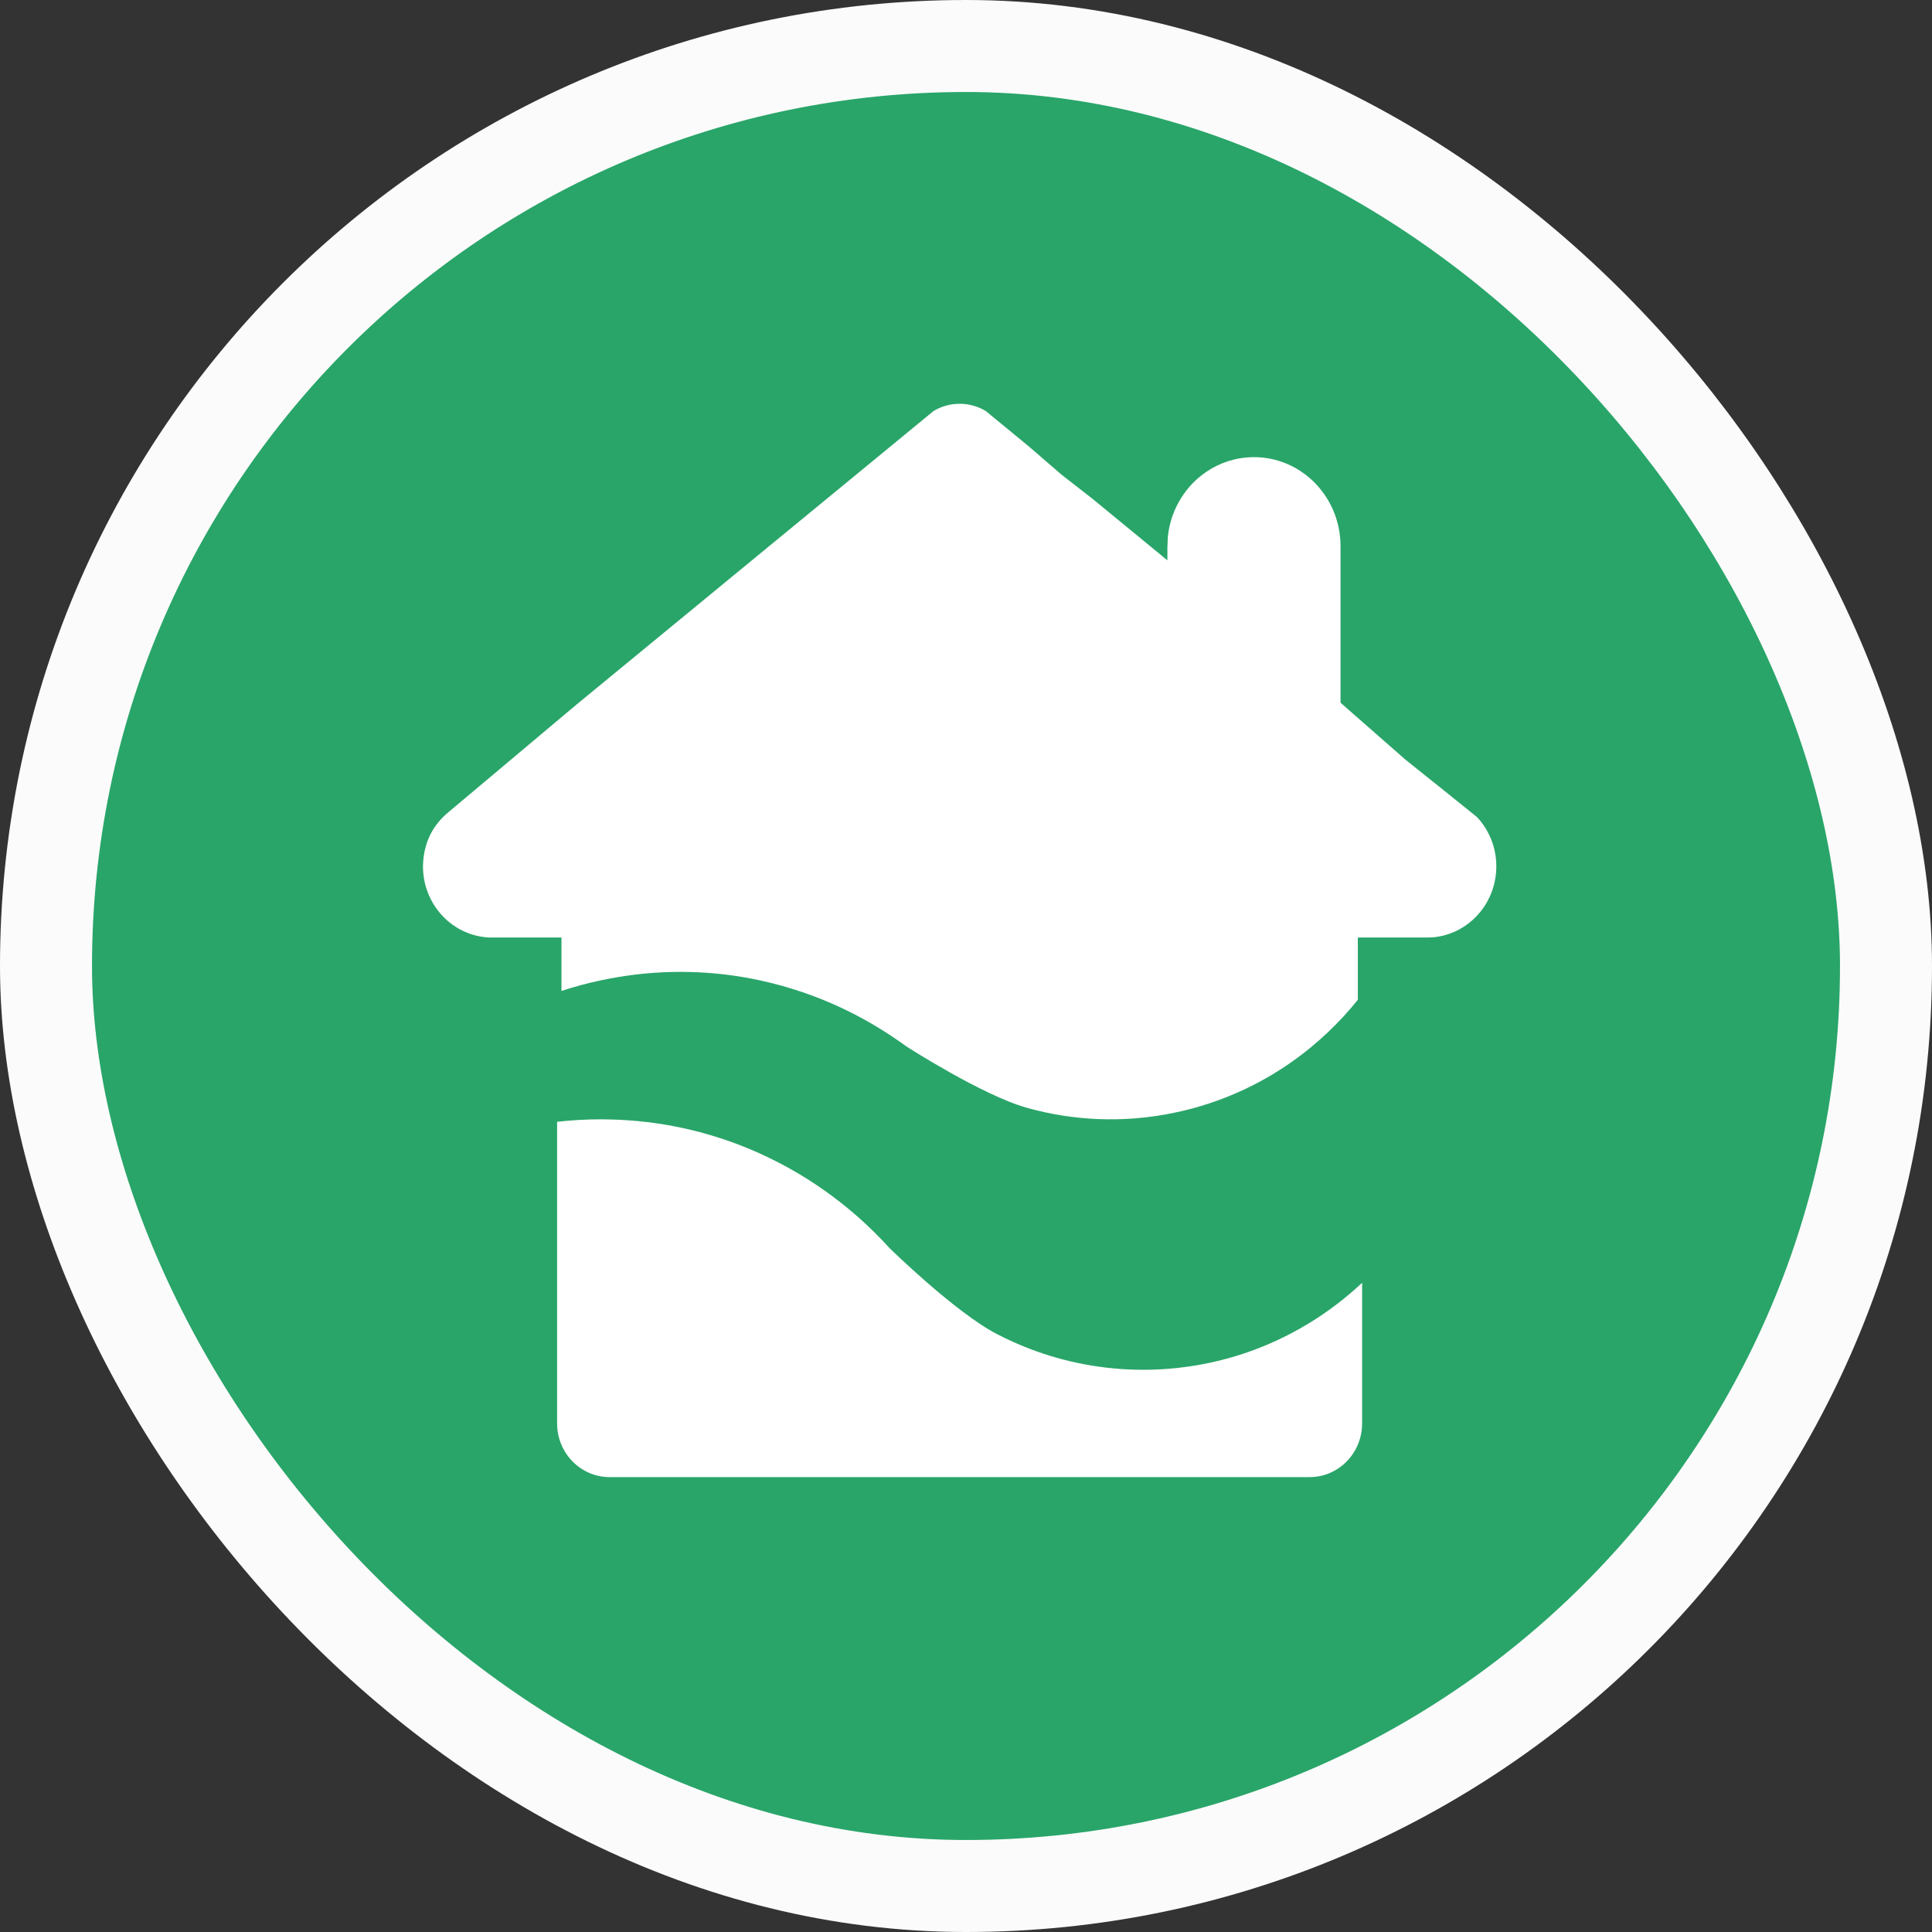
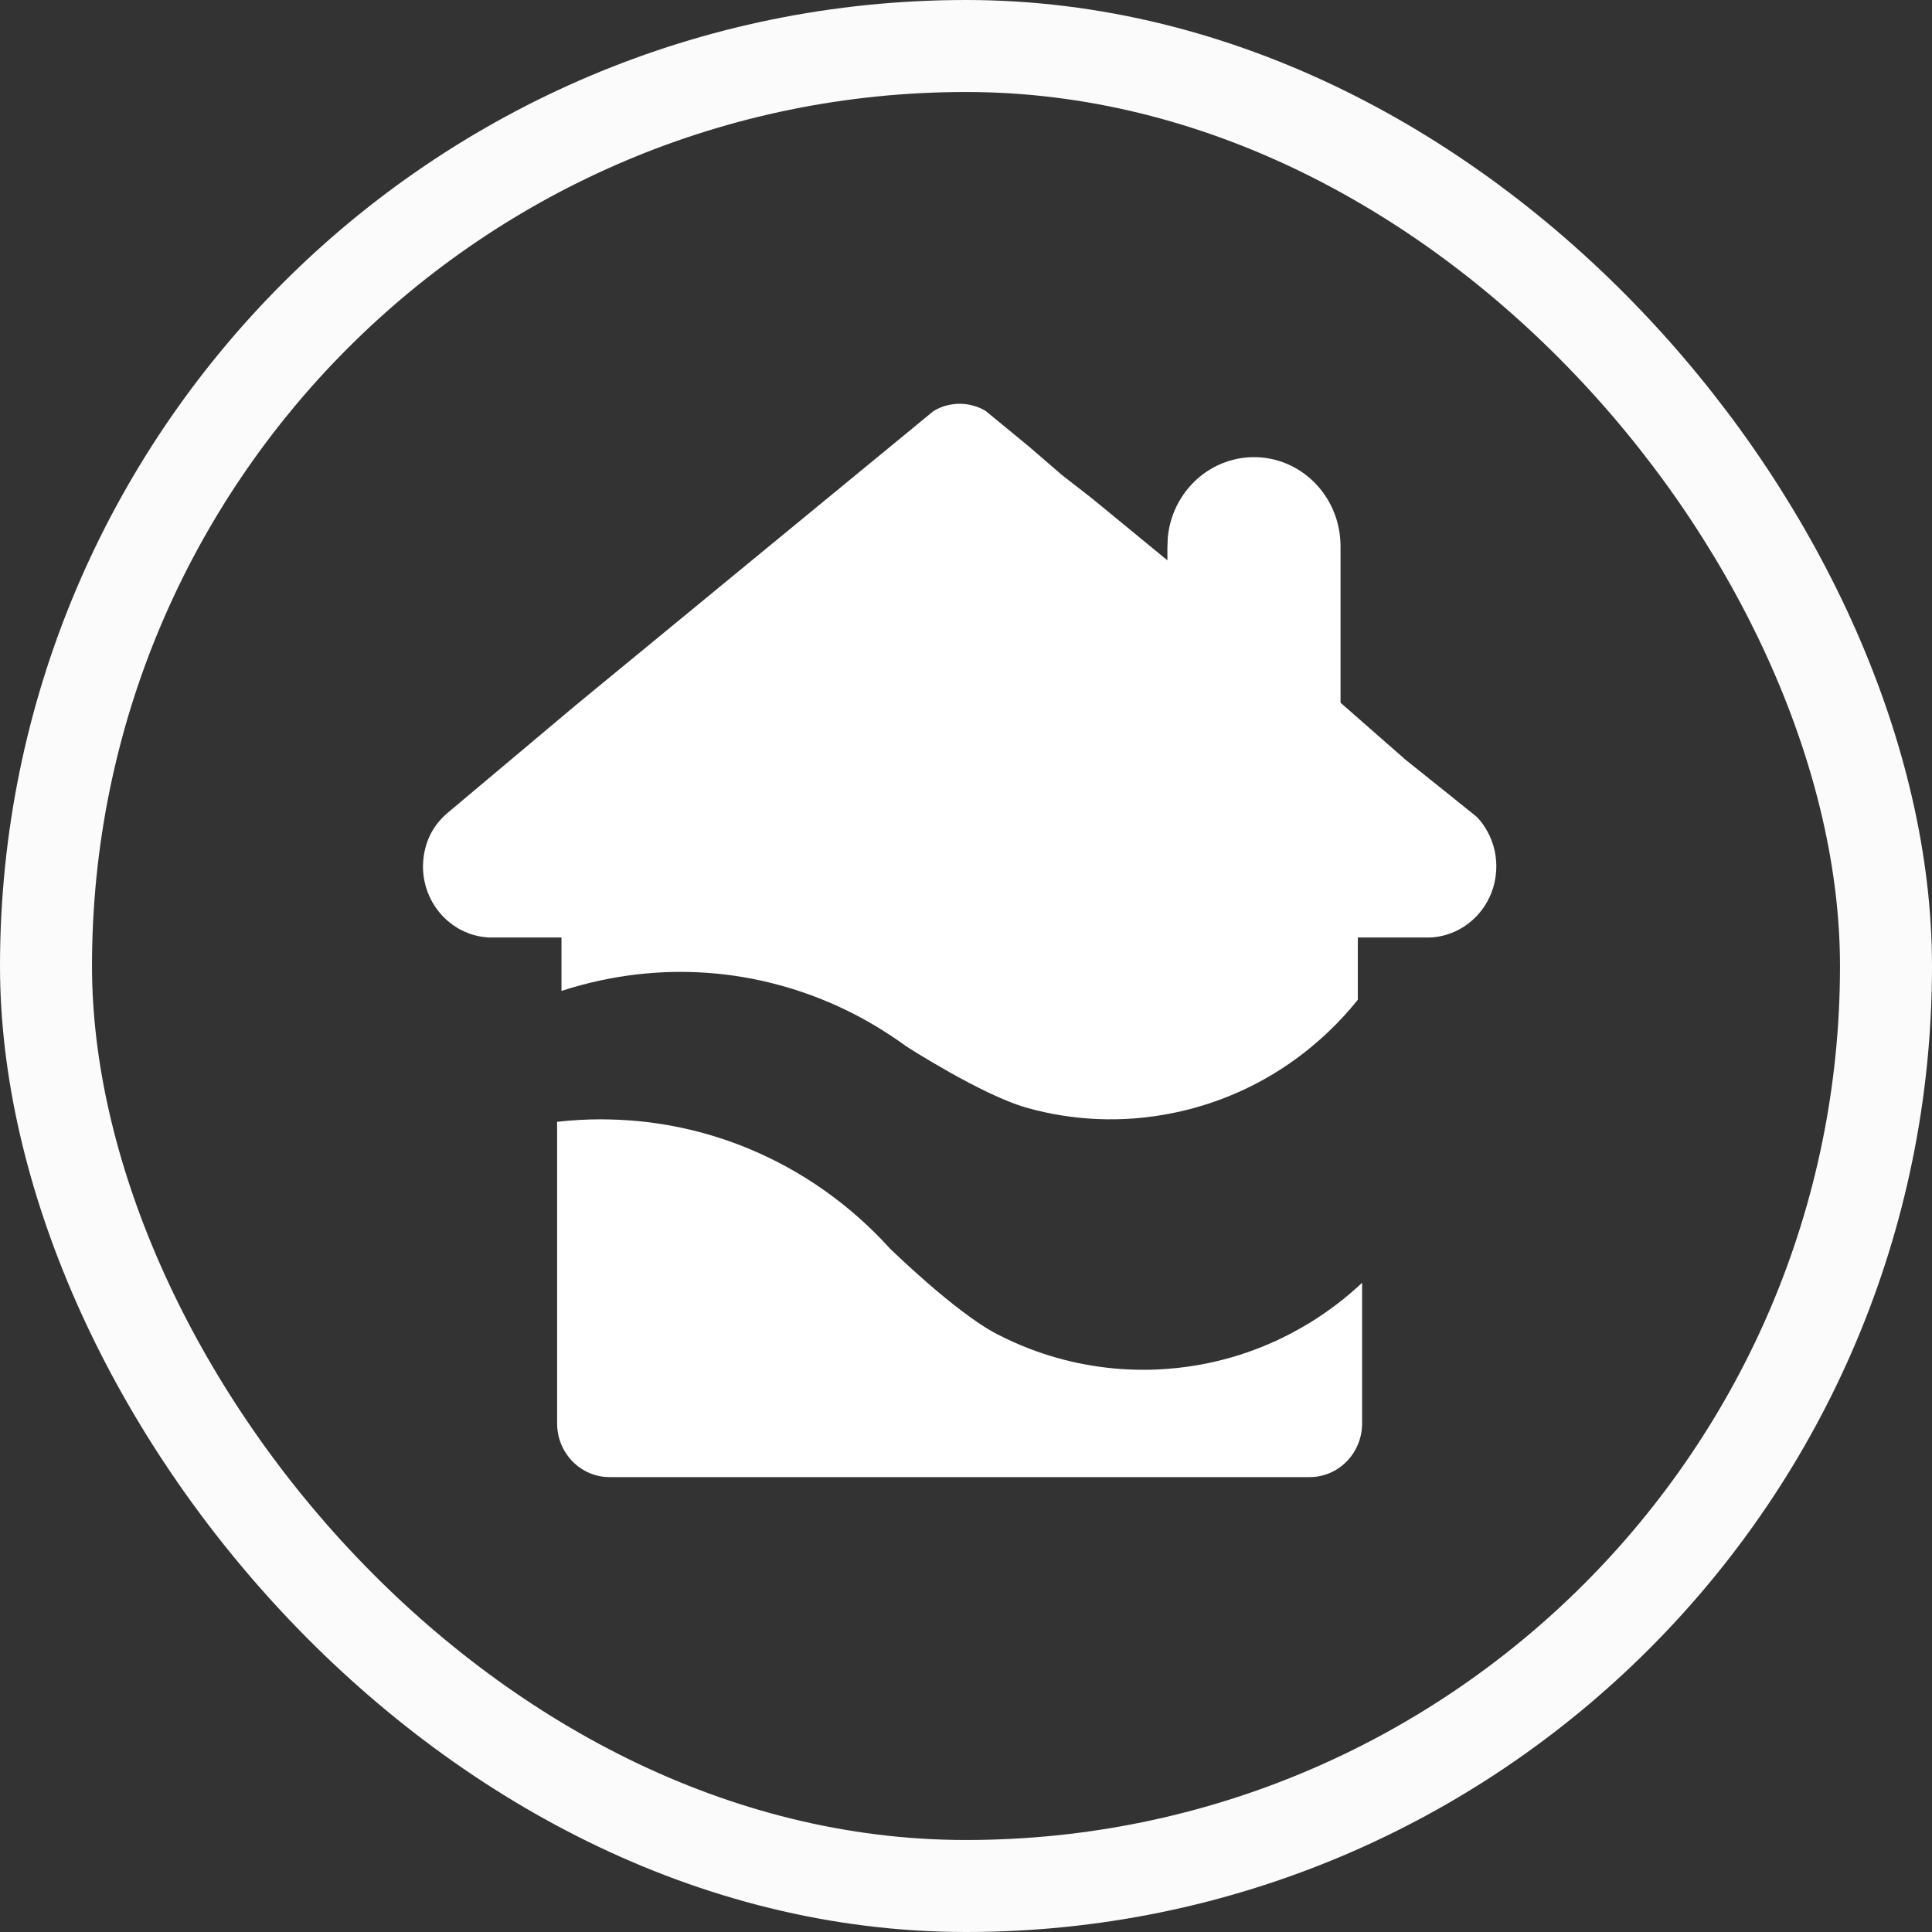
<svg xmlns="http://www.w3.org/2000/svg" width="42" height="42" viewBox="0 0 42 42" fill="none">
  <rect x="0" y="0" width="42" height="42" fill="#333333" stroke="none" />
-   <rect x="1" y="1" width="40" height="40" rx="20" fill="#29A569" />
  <rect x="1" y="1" width="40" height="40" rx="20" stroke="#FBFBFB" stroke-width="2" />
  <path d="M29.611 27.887V30.944C29.611 31.589 29.1 32.111 28.47 32.111H13.252C12.622 32.111 12.111 31.589 12.111 30.944V24.387C12.423 24.352 12.741 24.333 13.062 24.333C13.126 24.333 13.189 24.334 13.252 24.336C14.328 24.359 15.354 24.586 16.296 24.979C16.877 25.222 17.427 25.528 17.936 25.889C18.447 26.251 18.918 26.669 19.34 27.135C19.34 27.135 20.762 28.529 21.67 29C21.901 29.12 22.139 29.227 22.383 29.321C23.152 29.616 23.985 29.778 24.856 29.778C25.048 29.778 25.238 29.77 25.426 29.754C26.361 29.677 27.245 29.414 28.041 29C28.187 28.924 28.33 28.844 28.47 28.758C28.879 28.507 29.261 28.215 29.611 27.887Z" fill="white" />
  <path d="M32.529 18.834C32.529 18.872 32.527 18.911 32.525 18.948C32.519 19.029 32.507 19.108 32.49 19.185V19.186C32.456 19.336 32.4 19.478 32.327 19.608C32.282 19.688 32.23 19.764 32.172 19.834V19.835C31.973 20.075 31.705 20.252 31.4 20.333C31.314 20.355 31.225 20.371 31.134 20.378C31.097 20.38 31.061 20.381 31.023 20.381H29.518V21.734C29.316 21.986 29.097 22.224 28.862 22.446C28.743 22.558 28.62 22.666 28.494 22.77C27.804 23.338 27 23.776 26.109 24.043C25.93 24.097 25.747 24.144 25.561 24.183C25.262 24.247 24.963 24.29 24.666 24.313C24.127 24.355 23.594 24.331 23.076 24.248C22.821 24.207 22.569 24.152 22.322 24.082C21.35 23.81 19.699 22.745 19.699 22.745C19.534 22.625 19.365 22.51 19.192 22.402C18.841 22.181 18.474 21.987 18.095 21.821C17.53 21.574 16.938 21.39 16.328 21.273C15.338 21.084 14.299 21.075 13.254 21.273C13.192 21.285 13.13 21.297 13.069 21.31C12.774 21.373 12.486 21.45 12.206 21.542V20.381H10.701C10.684 20.381 10.668 20.381 10.652 20.381C10.633 20.38 10.614 20.379 10.596 20.378C10.587 20.377 10.579 20.377 10.572 20.376C10.563 20.375 10.555 20.374 10.547 20.373C10.532 20.372 10.518 20.37 10.503 20.368C10.489 20.366 10.476 20.364 10.462 20.362C10.451 20.36 10.439 20.358 10.428 20.356C10.42 20.355 10.411 20.353 10.403 20.351C10.382 20.347 10.361 20.343 10.341 20.337C10.311 20.33 10.282 20.321 10.253 20.312C10.236 20.307 10.219 20.301 10.203 20.295C10.194 20.291 10.187 20.289 10.178 20.285C10.155 20.277 10.118 20.261 10.095 20.251C10.092 20.25 10.089 20.248 10.086 20.247C10.06 20.235 10.033 20.221 10.007 20.208C9.996 20.202 9.985 20.196 9.974 20.19C9.931 20.165 9.889 20.138 9.848 20.109C9.831 20.097 9.815 20.085 9.798 20.072C9.79 20.066 9.782 20.06 9.774 20.053C9.759 20.041 9.744 20.029 9.729 20.016C9.711 19.999 9.692 19.983 9.674 19.965C9.656 19.948 9.638 19.93 9.621 19.912C9.603 19.894 9.587 19.875 9.57 19.856C9.554 19.837 9.538 19.817 9.523 19.797C9.507 19.777 9.492 19.757 9.478 19.736C9.476 19.734 9.475 19.732 9.473 19.73C9.46 19.711 9.448 19.692 9.436 19.673C9.435 19.671 9.434 19.67 9.432 19.668C9.42 19.648 9.408 19.628 9.397 19.608C9.396 19.607 9.395 19.606 9.395 19.604C9.388 19.591 9.381 19.578 9.374 19.565C9.371 19.56 9.368 19.555 9.366 19.549C9.338 19.494 9.313 19.438 9.292 19.38C9.281 19.351 9.272 19.323 9.263 19.294C9.257 19.275 9.252 19.256 9.247 19.237C9.243 19.222 9.239 19.207 9.236 19.192C9.233 19.177 9.229 19.161 9.226 19.146C9.226 19.145 9.225 19.144 9.225 19.143C9.222 19.127 9.219 19.111 9.217 19.095C9.216 19.094 9.216 19.092 9.216 19.09C9.214 19.078 9.212 19.065 9.21 19.052C9.207 19.033 9.205 19.013 9.203 18.992C9.202 18.986 9.202 18.98 9.202 18.974C9.2 18.964 9.2 18.953 9.199 18.942C9.197 18.922 9.197 18.903 9.196 18.882C9.196 18.866 9.195 18.85 9.195 18.834C9.195 18.818 9.196 18.802 9.197 18.787C9.203 18.594 9.243 18.41 9.311 18.241C9.402 18.015 9.552 17.821 9.736 17.666L9.951 17.486L10.046 17.406L10.201 17.276L12.512 15.334L13.335 14.657L16.346 12.181L18.604 10.325L19.357 9.706L20.037 9.147L20.037 9.147L20.293 8.936C20.46 8.835 20.655 8.778 20.862 8.778C20.878 8.778 20.895 8.778 20.911 8.779C20.989 8.782 21.065 8.794 21.137 8.813C21.242 8.839 21.34 8.881 21.431 8.936L21.687 9.147L22.367 9.706L23.084 10.325L23.747 10.841L25.014 11.882L25.378 12.181V11.909H25.378C25.378 11.872 25.378 11.872 25.387 11.679V11.678C25.441 11.126 25.721 10.642 26.13 10.325C26.409 10.11 26.747 9.973 27.114 9.944C27.162 9.94 27.211 9.938 27.26 9.938C27.683 9.938 28.074 10.082 28.389 10.325V10.325C28.389 10.325 28.389 10.325 28.389 10.325C28.799 10.642 29.079 11.126 29.132 11.678V11.679C29.137 11.727 29.14 11.776 29.141 11.826C29.142 11.841 29.142 11.857 29.142 11.872V15.276L29.447 15.544L30.553 16.514L31.4 17.192L31.773 17.492C31.773 17.492 31.773 17.492 31.773 17.492L32.106 17.76C32.174 17.831 32.234 17.909 32.287 17.993C32.44 18.235 32.529 18.524 32.529 18.834Z" fill="white" />
</svg>